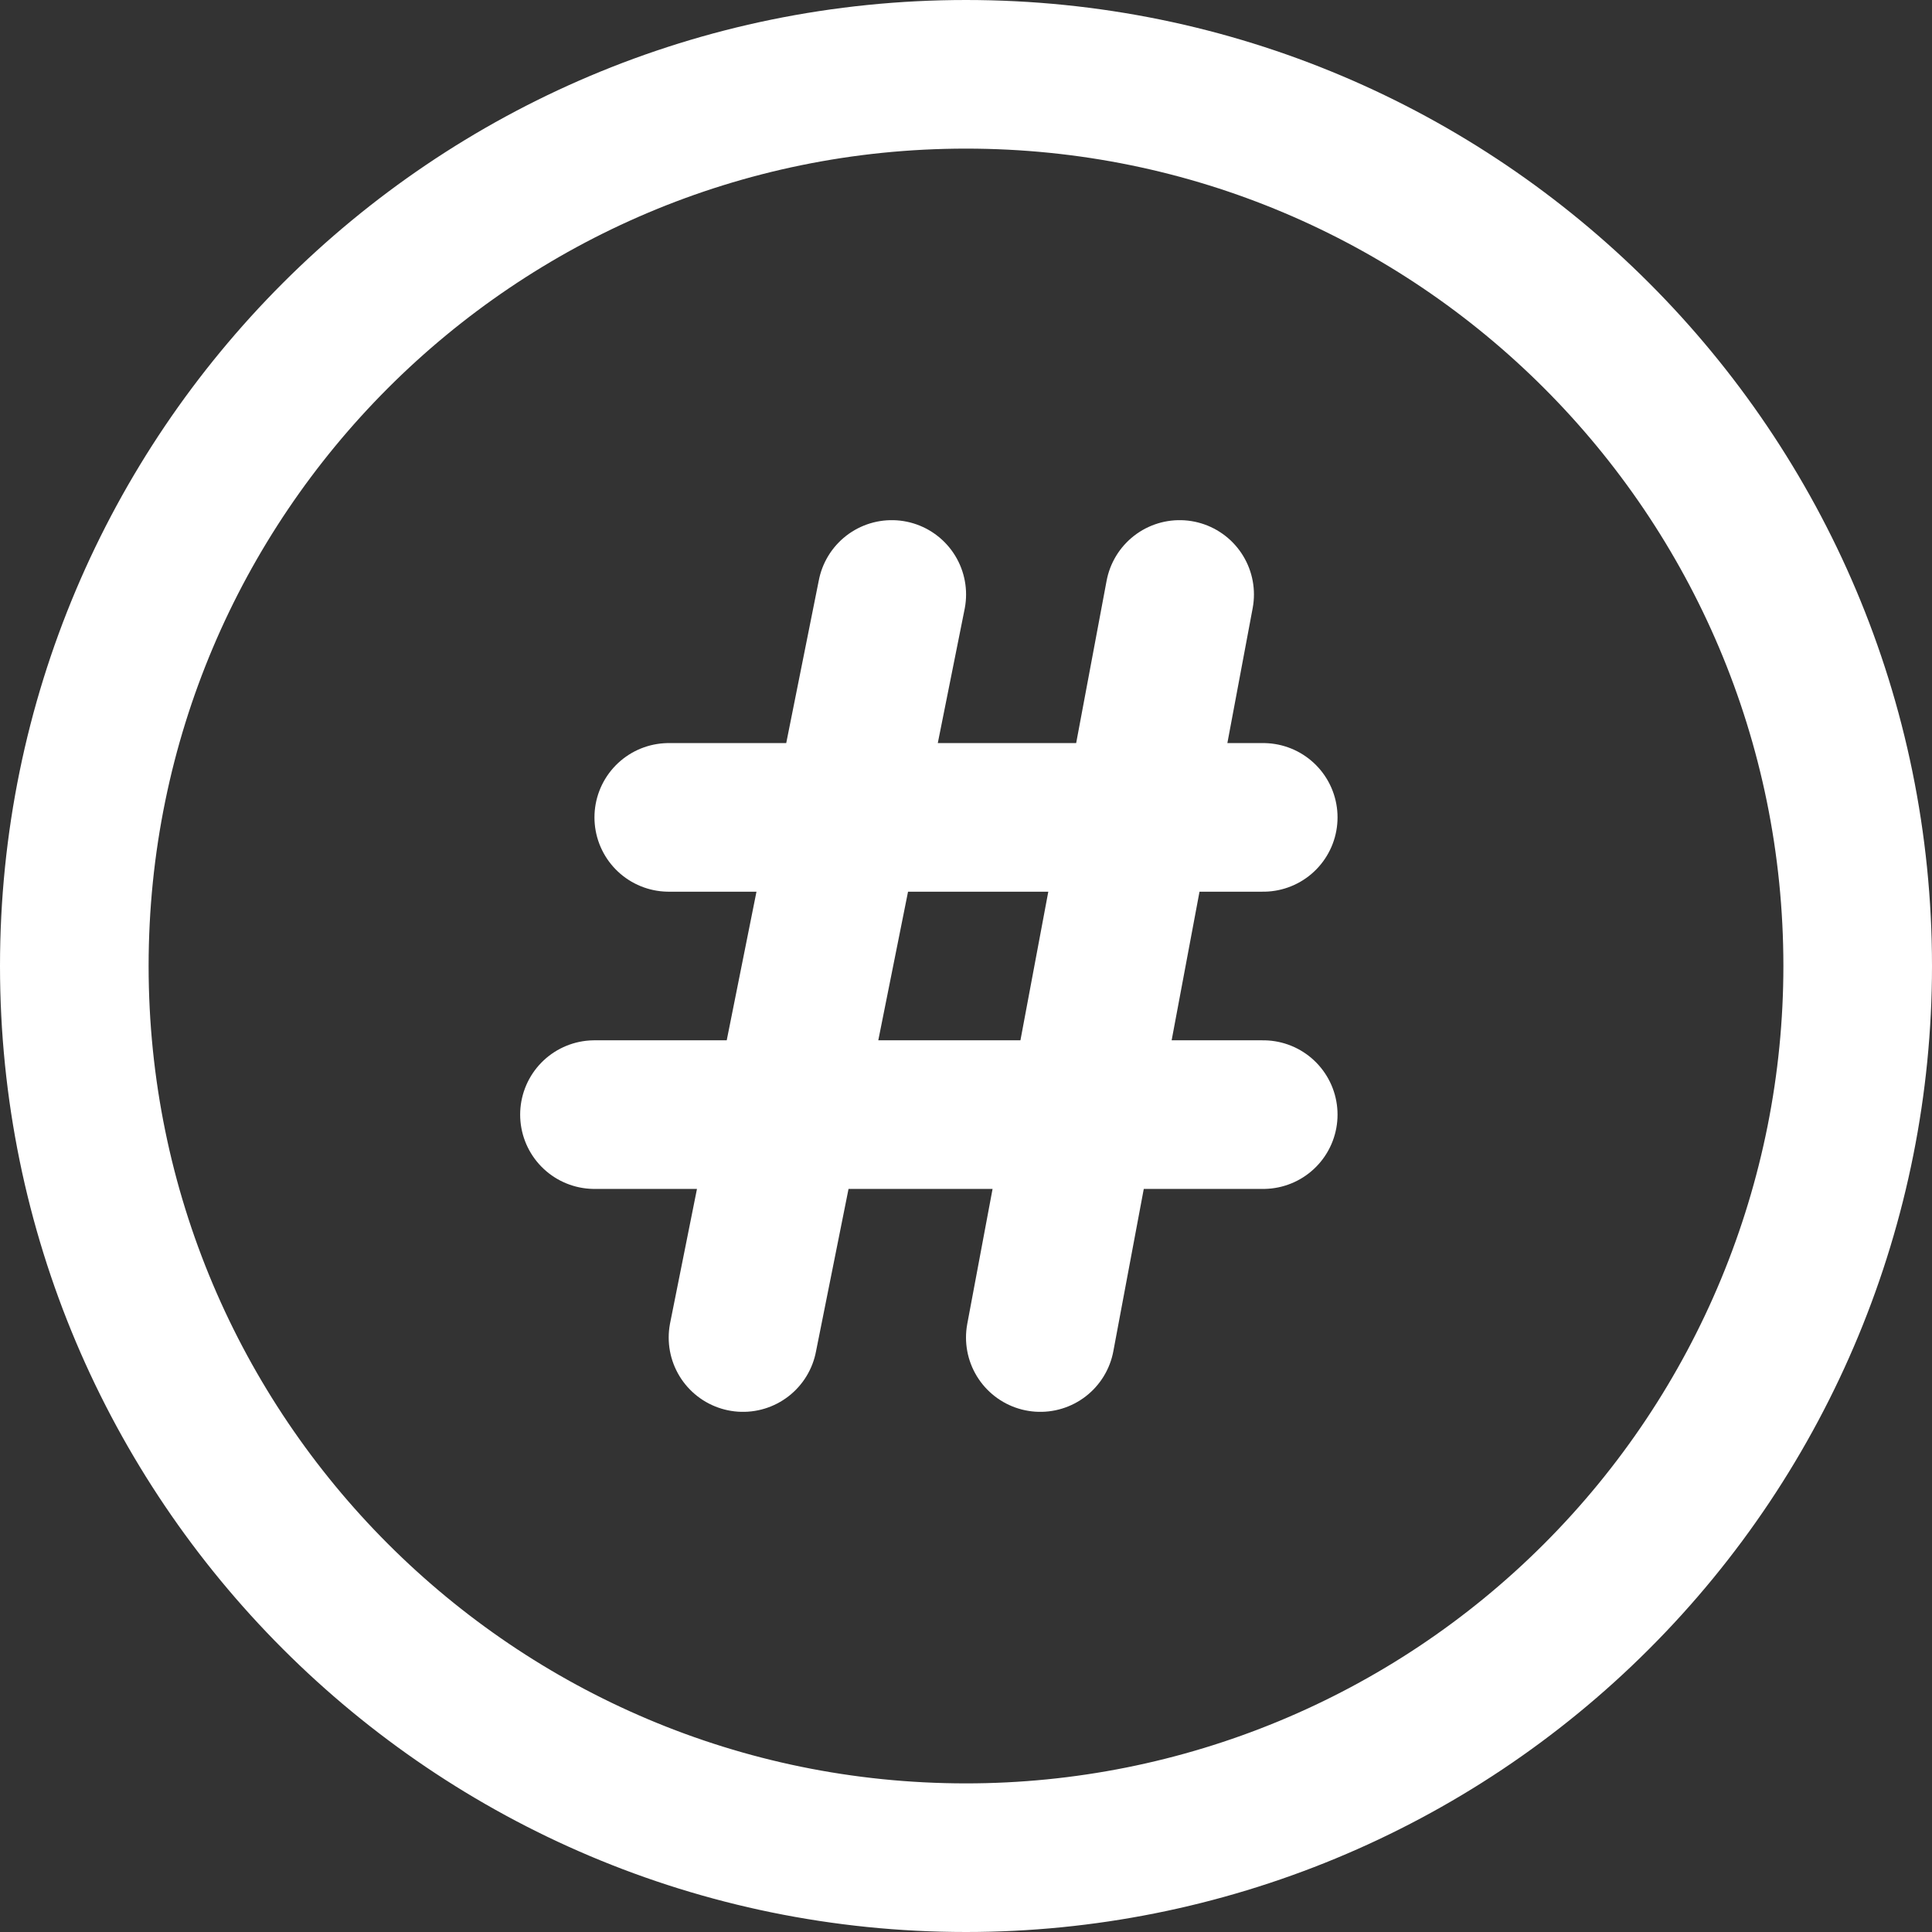
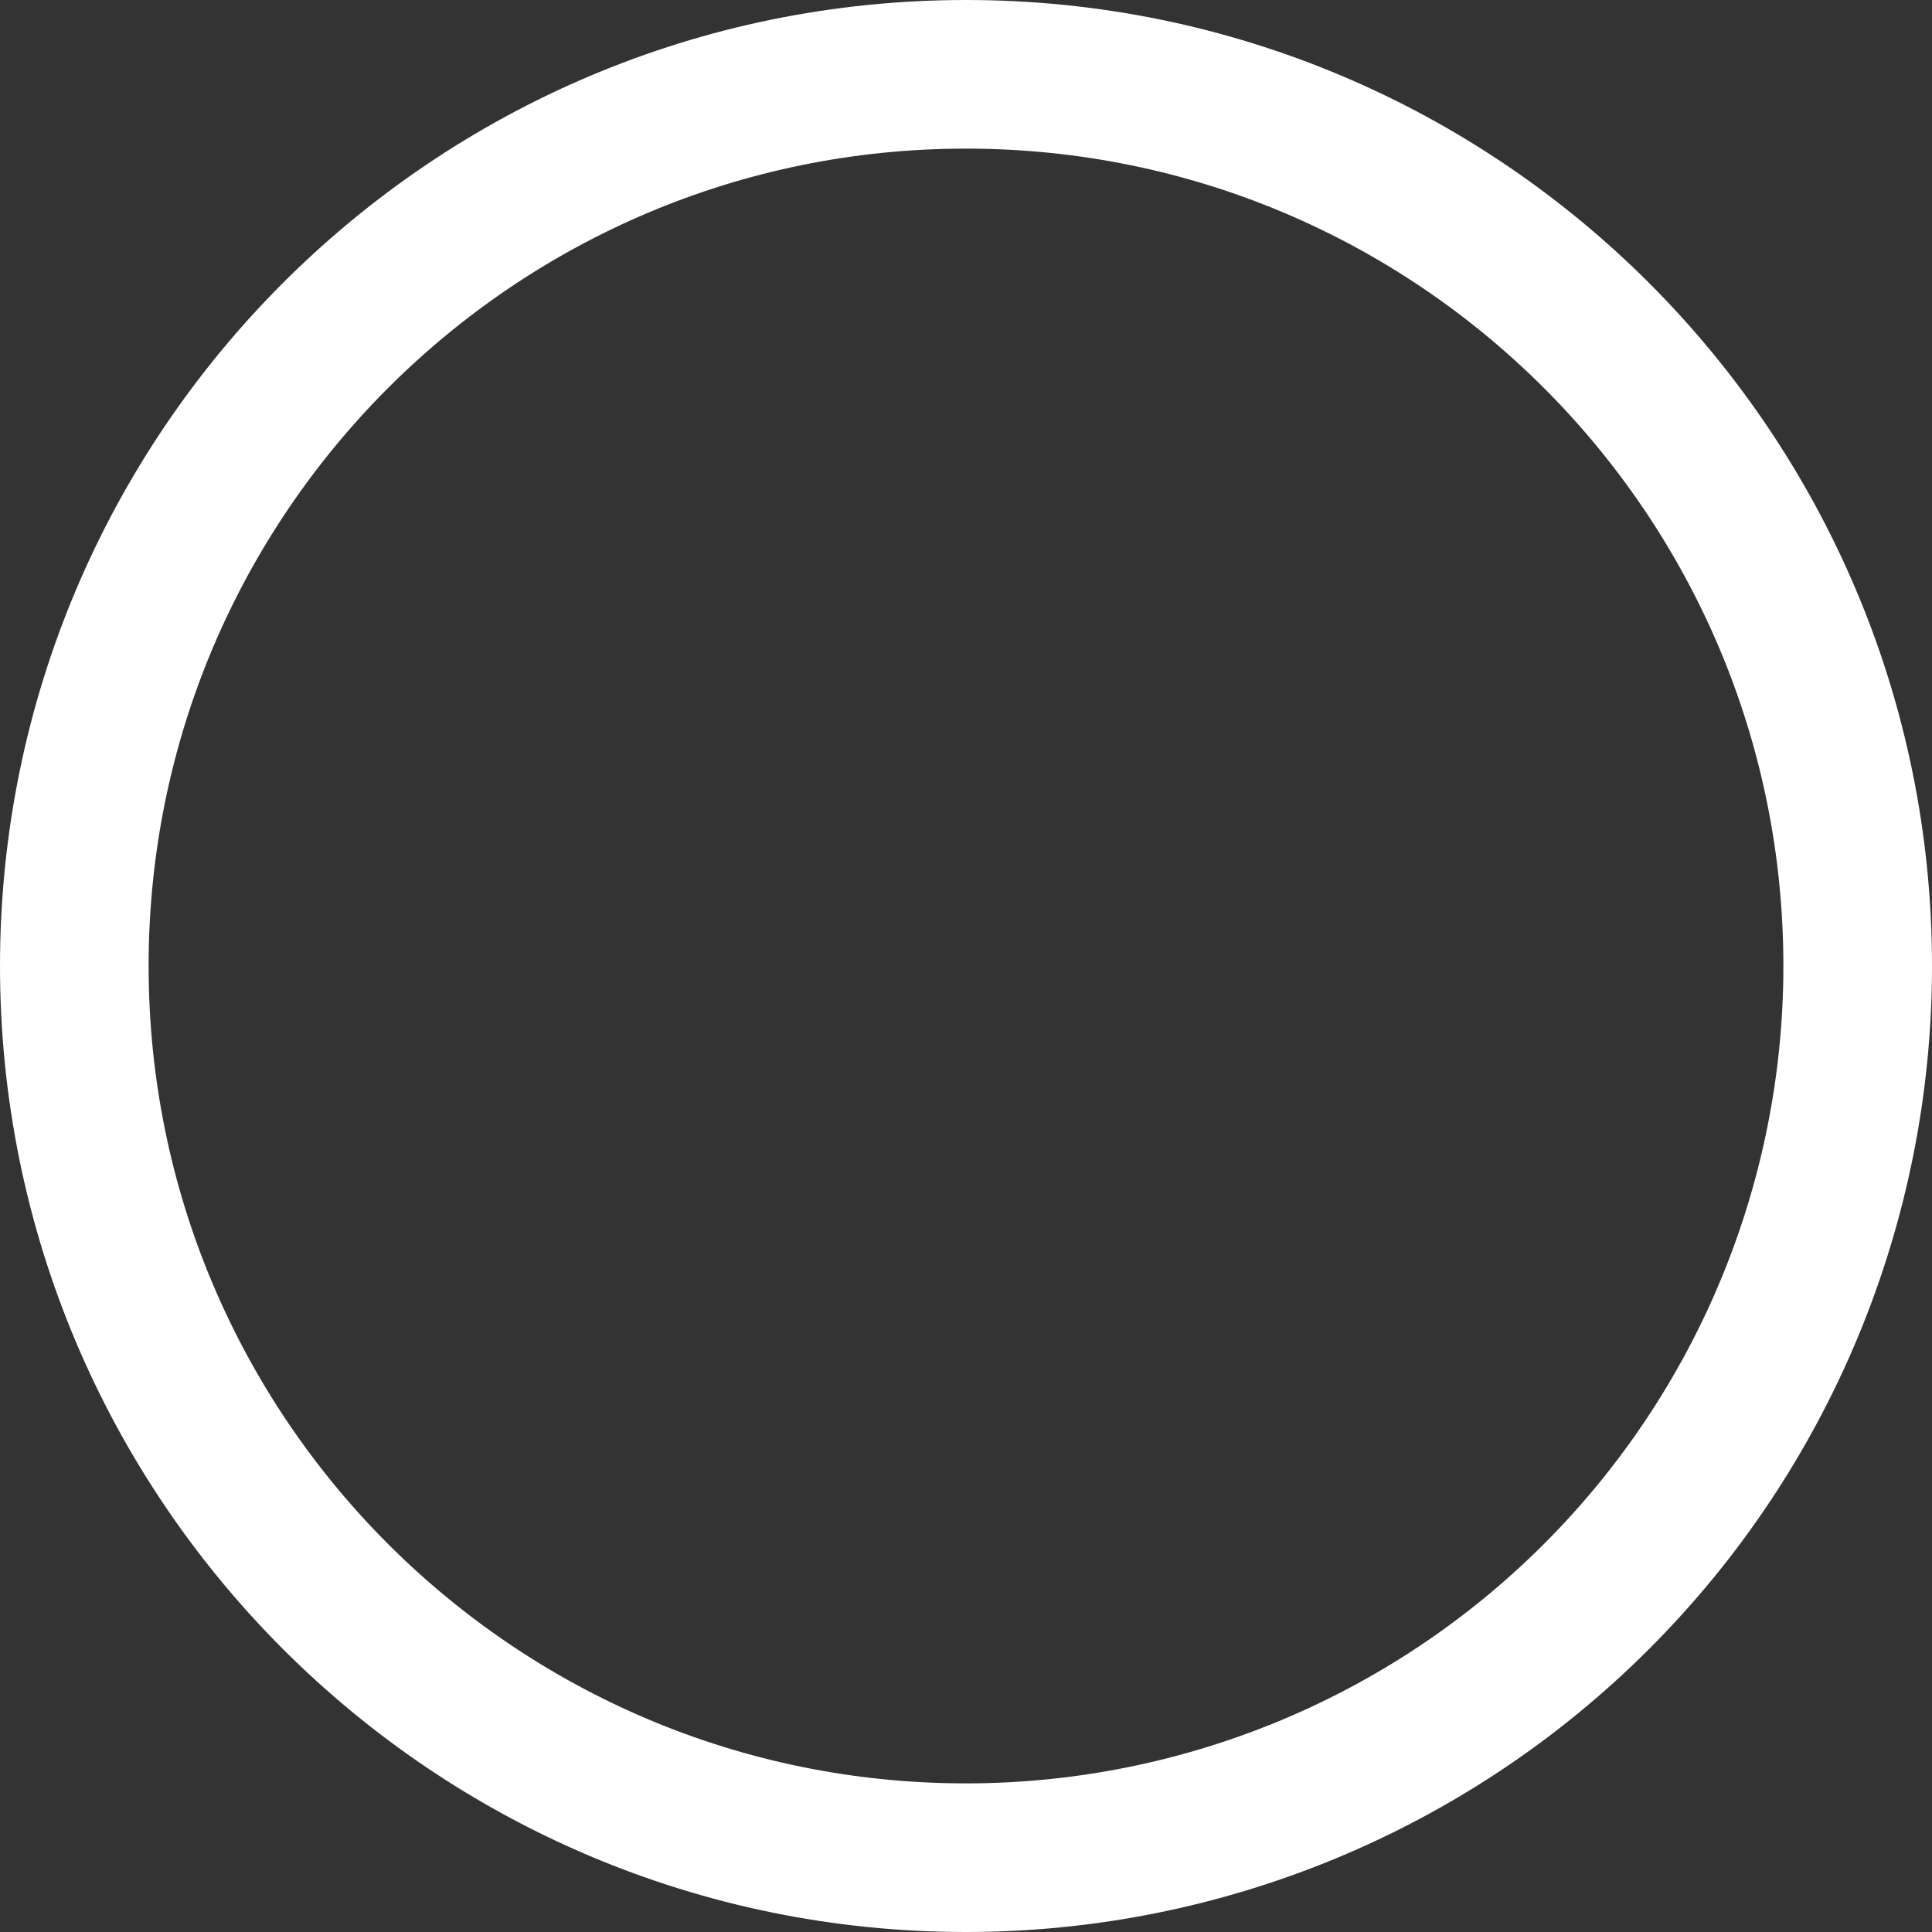
<svg xmlns="http://www.w3.org/2000/svg" width="26" height="26" viewBox="0 0 26 26" fill="none">
  <rect x="0" y="0" width="26" height="26" fill="#333333" stroke="none" />
  <path d="M13 25C6.373 25 1 19.627 1 13C1 6.373 6.373 1 13 1C19.627 1 25 6.373 25 13C25 16.183 23.736 19.235 21.485 21.485C19.235 23.736 16.183 25 13 25Z" stroke="white" stroke-width="2" stroke-linecap="round" stroke-linejoin="round" />
-   <path d="M9.999 18L12.001 8M14 18L15.875 8M17 15H8M17 11H9" stroke="white" stroke-width="2" stroke-linecap="round" stroke-linejoin="round" />
</svg>